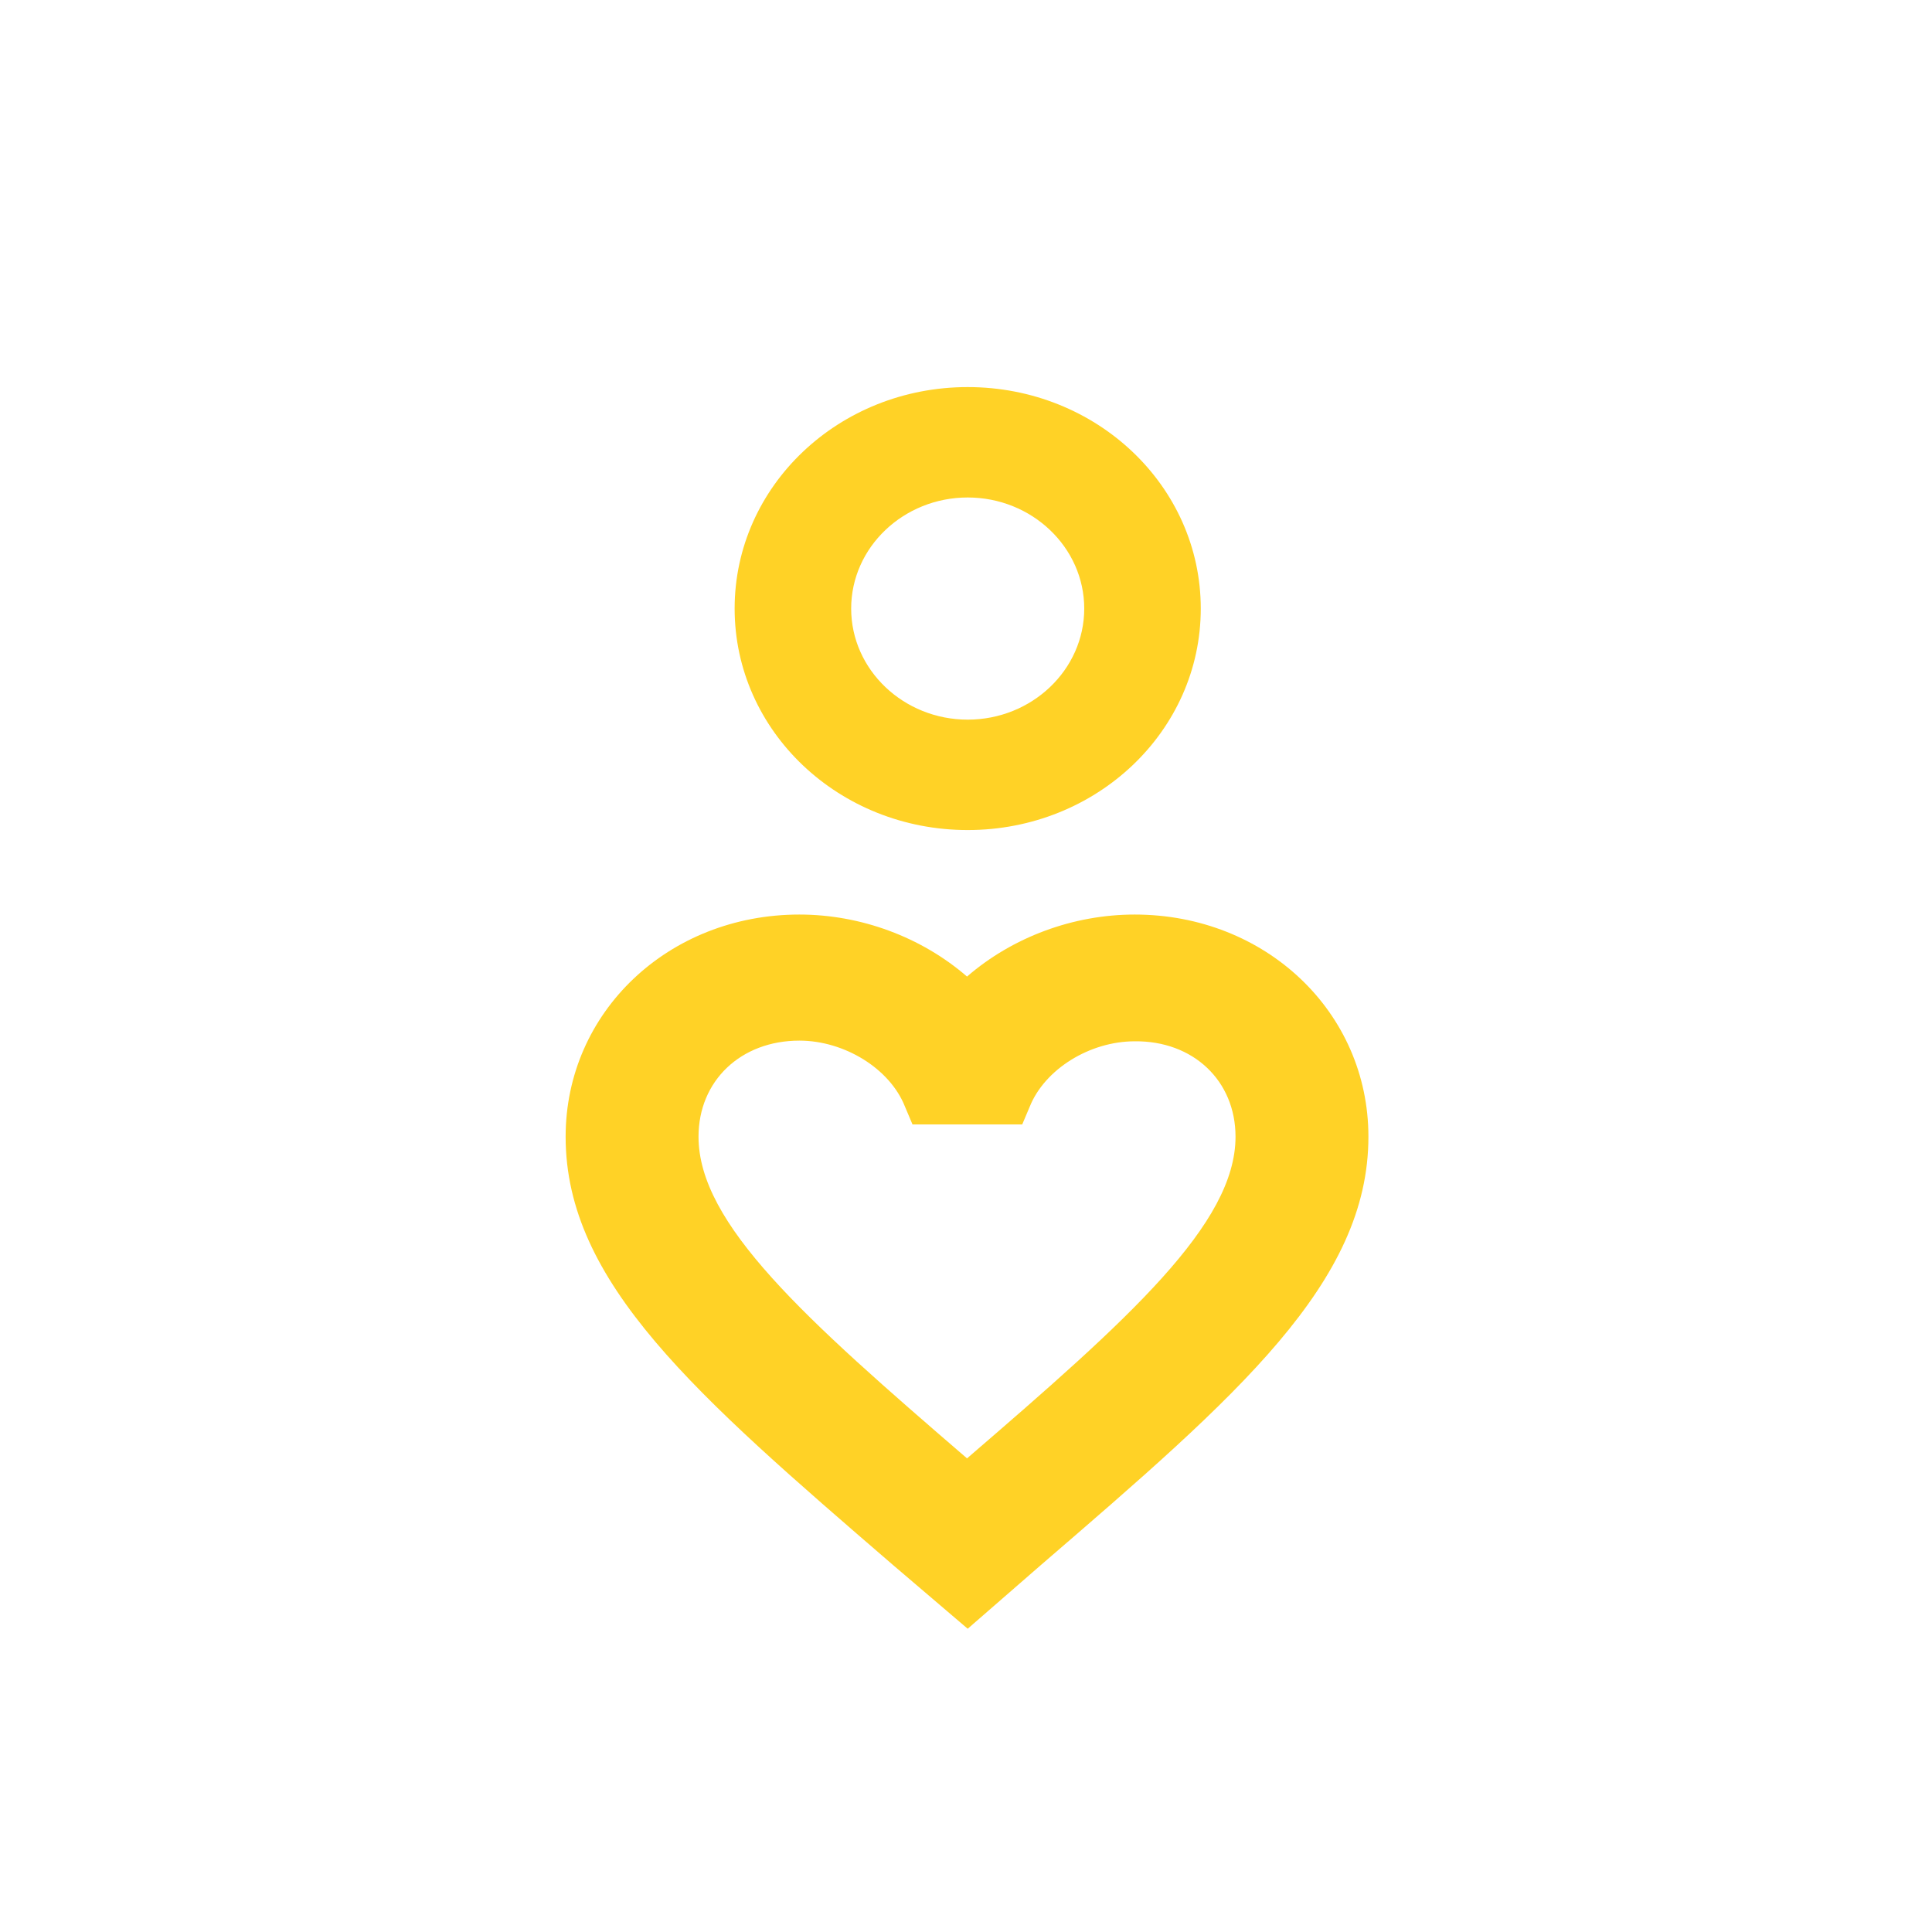
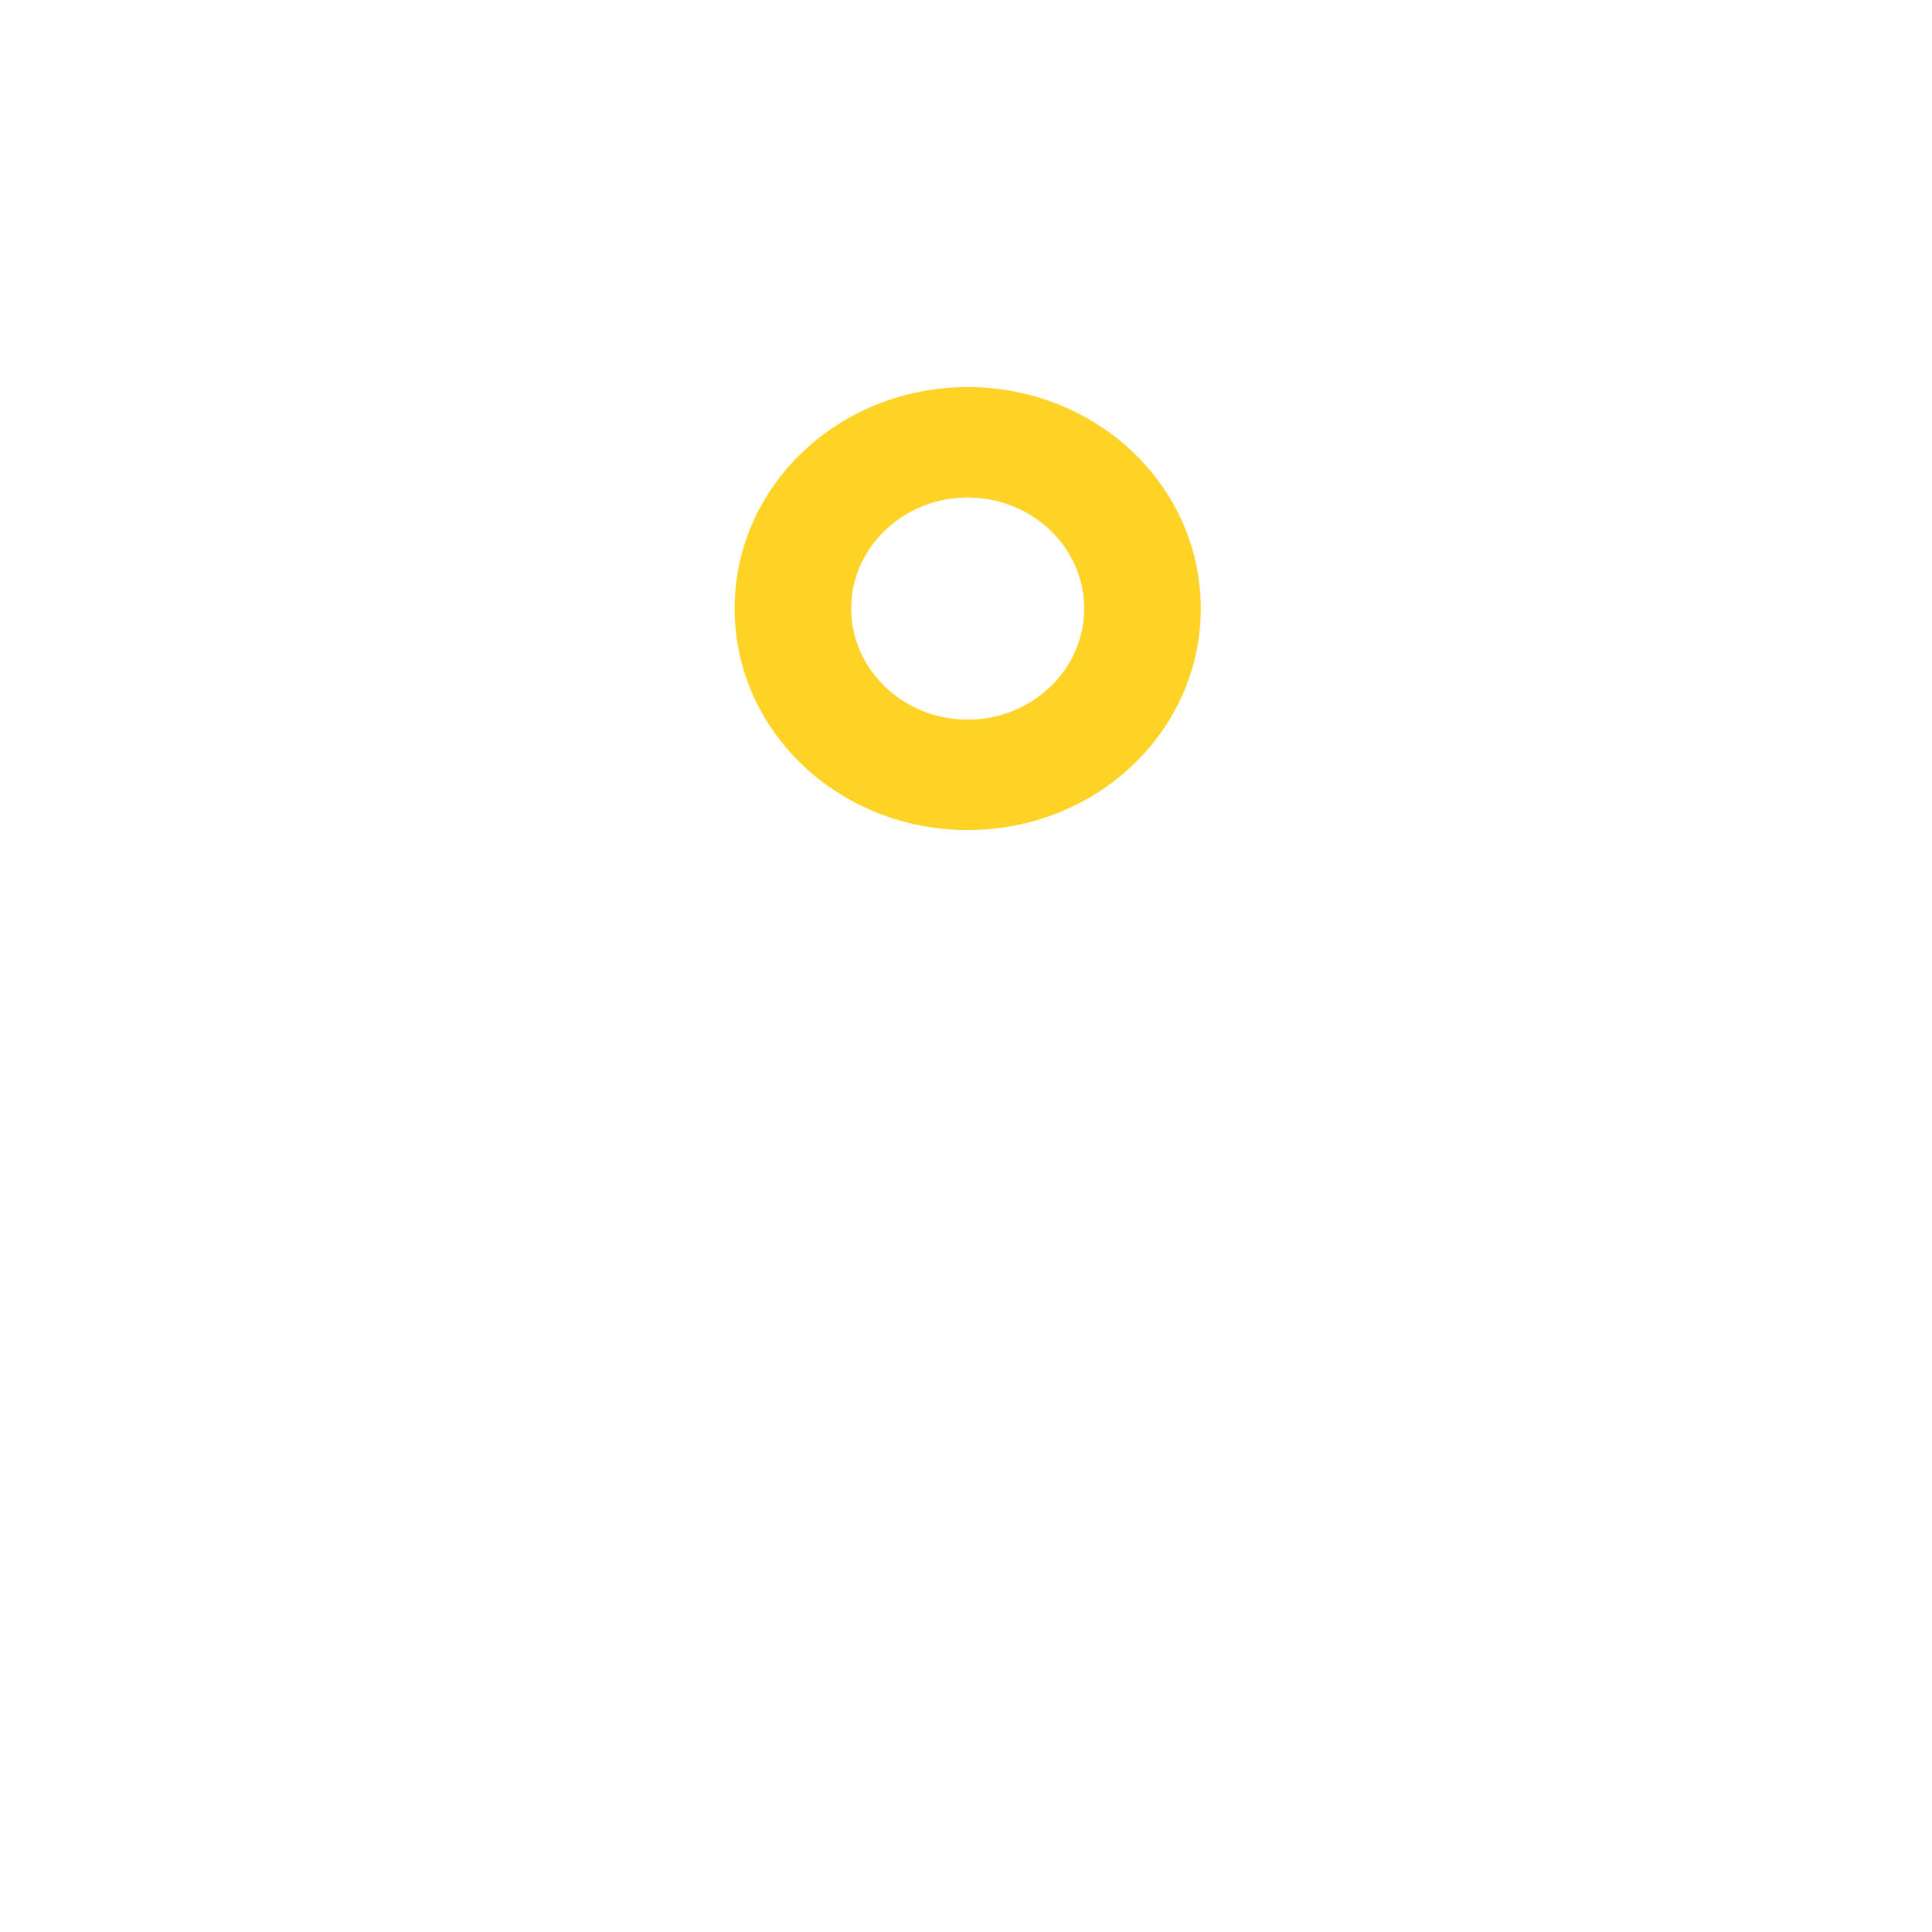
<svg xmlns="http://www.w3.org/2000/svg" version="1.1" id="Ebene_1" x="0px" y="0px" viewBox="0 0 283.5 283.5" style="enable-background:new 0 0 283.5 283.5;" xml:space="preserve">
  <style type="text/css">
	.st0{fill:#FFD226;}
</style>
  <g>
    <g>
      <path class="st0" d="M142,73c9.4,0,17.1,7.3,17.1,16.3s-7.7,16.3-17.1,16.3c-9.4,0-17.1-7.3-17.1-16.3S132.6,73,142,73 M142,121.8    c18.9,0,34.2-14.5,34.2-32.5S160.9,56.8,142,56.8s-34.2,14.5-34.2,32.5S123.1,121.8,142,121.8" />
    </g>
-     <path class="st0" d="M181.3,166.8c0,12.8-15.6,26.7-39.4,47.2c-23.8-20.5-39.4-34.4-39.4-47.2c0-8.2,6.2-14.1,14.8-14.1   c6.6,0,13.3,4.1,15.5,9.7l1.1,2.6H150l1.1-2.6c2.2-5.5,8.8-9.6,15.4-9.6C175.1,152.7,181.3,158.6,181.3,166.8 M166.5,134.2   c-9,0-17.9,3.3-24.6,9.1c-6.7-5.8-15.6-9.1-24.6-9.1c-19.2,0-34.3,14.3-34.3,32.6c0,21.4,19,37.8,48.1,62.9L142,239l10.8-9.4   c28.9-24.9,48-41.4,48-62.8C200.8,148.5,185.7,134.2,166.5,134.2" />
  </g>
</svg>